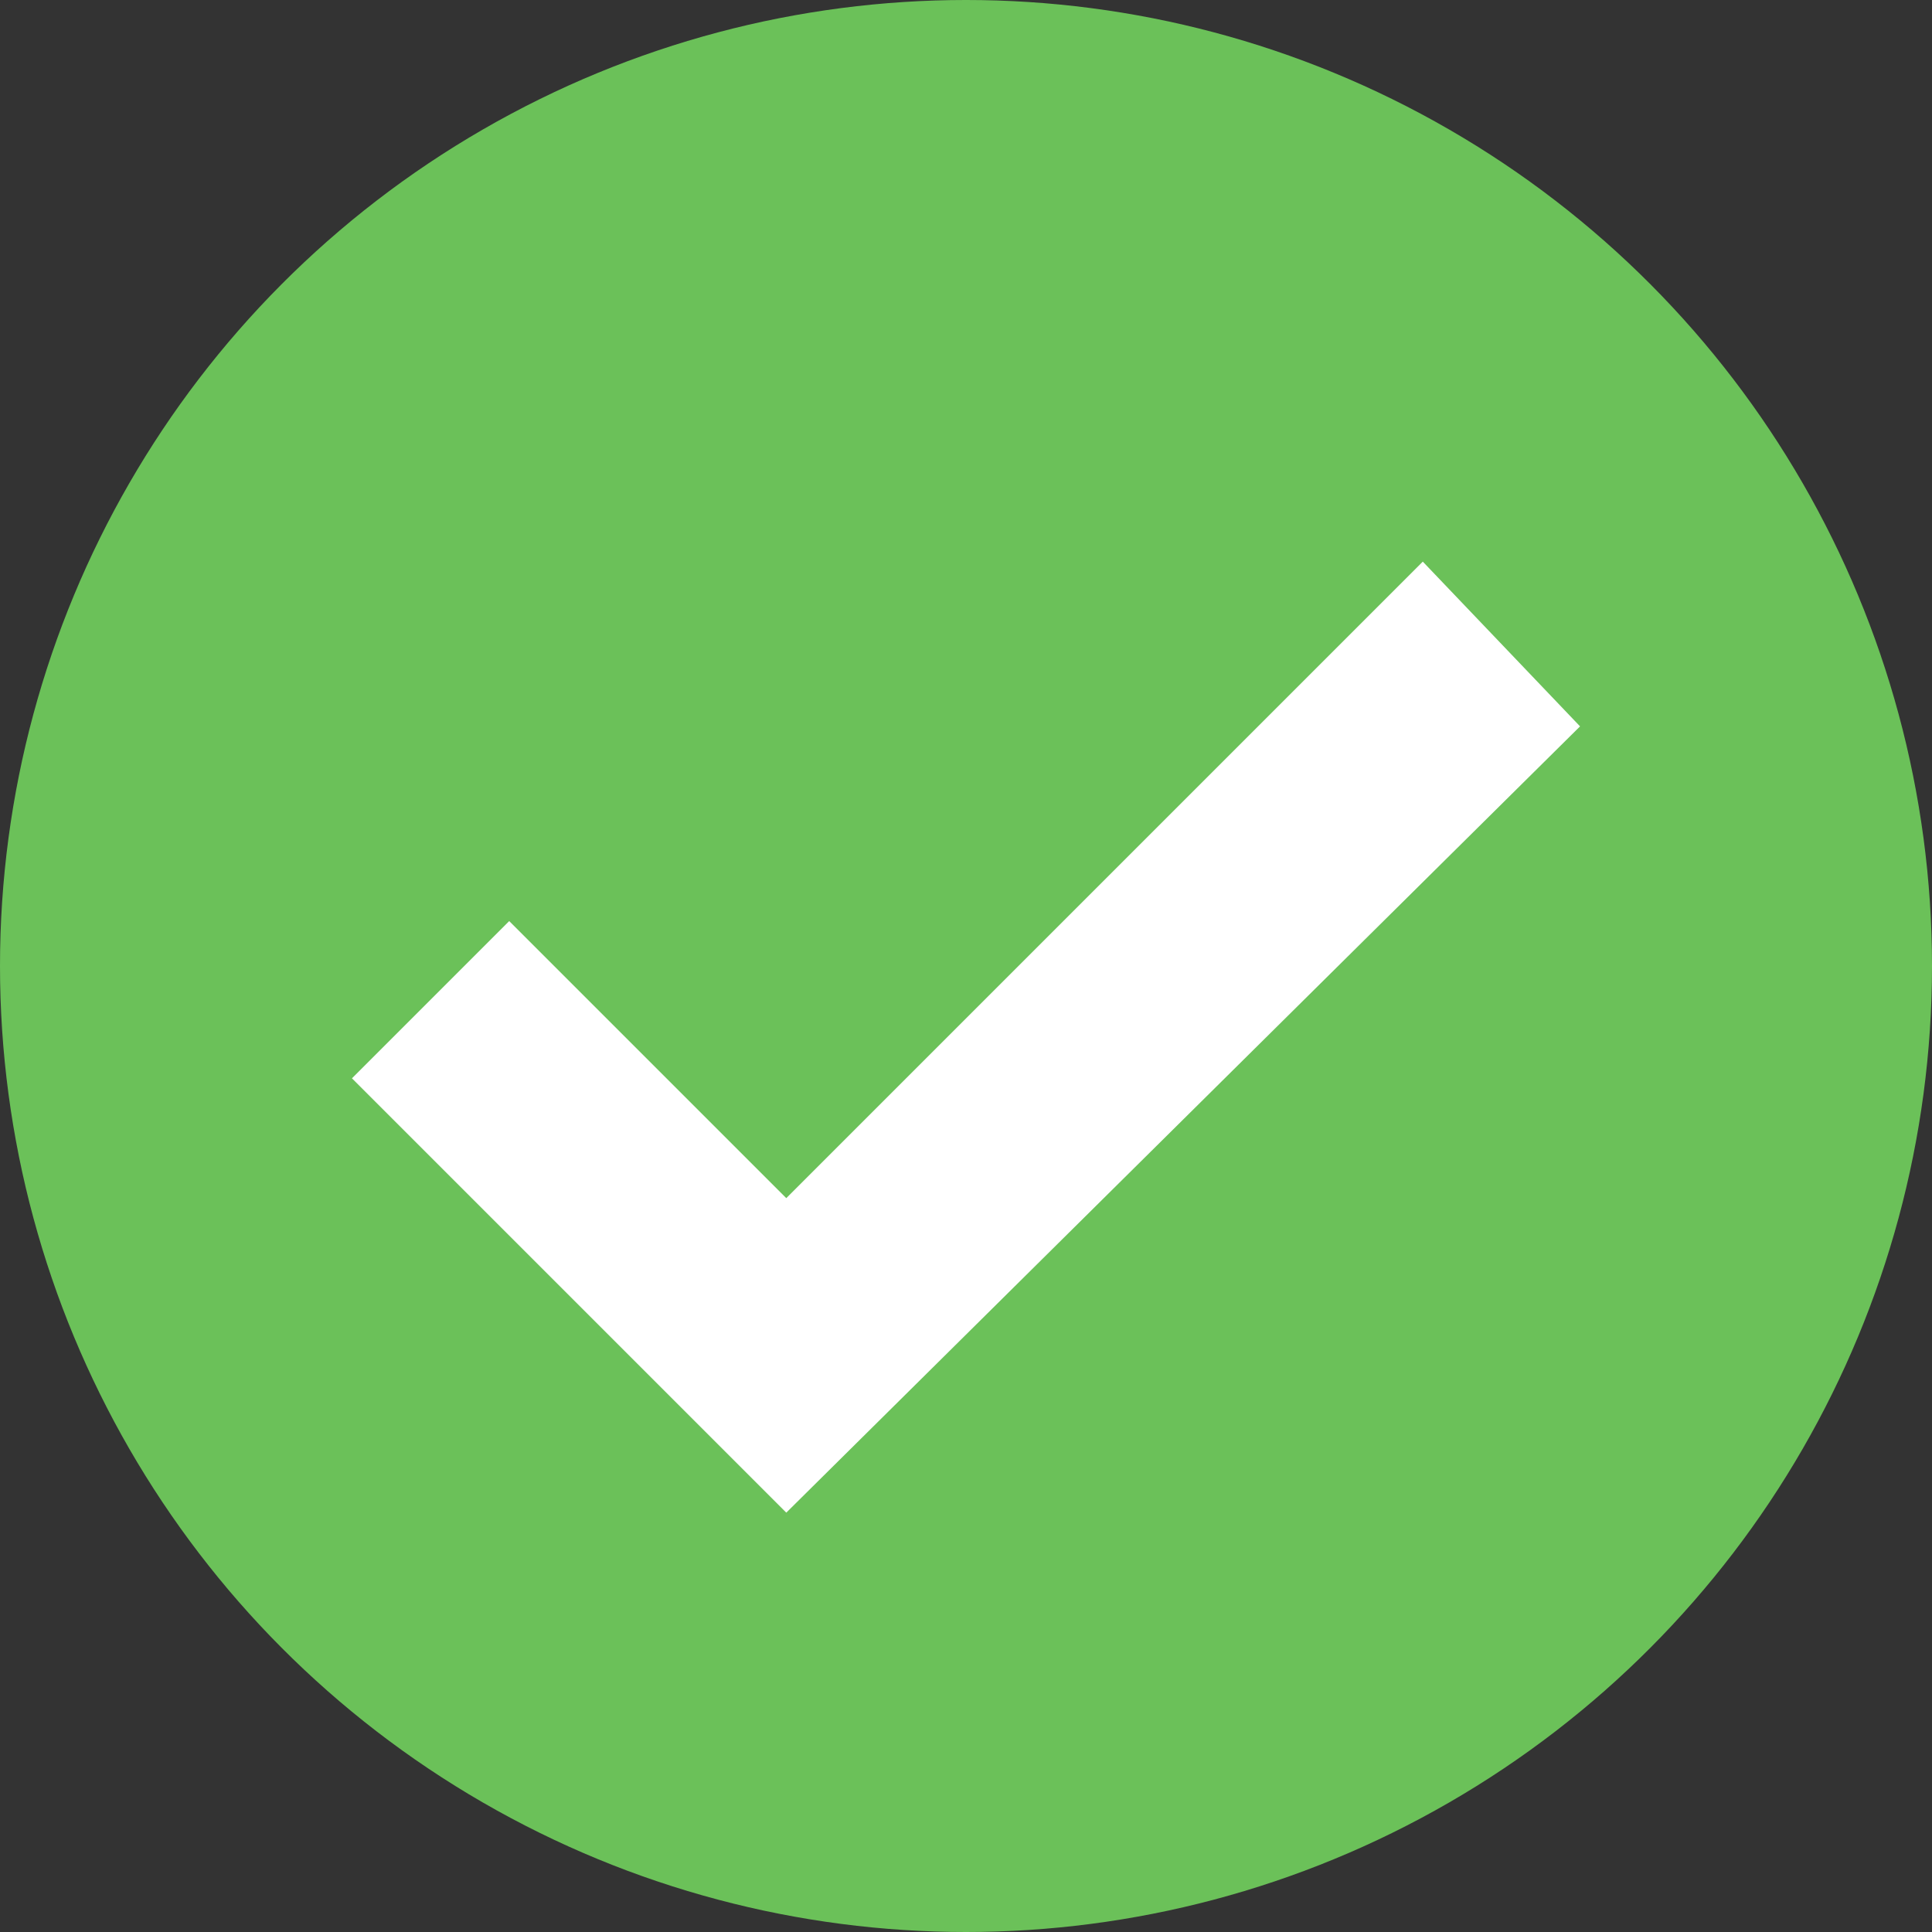
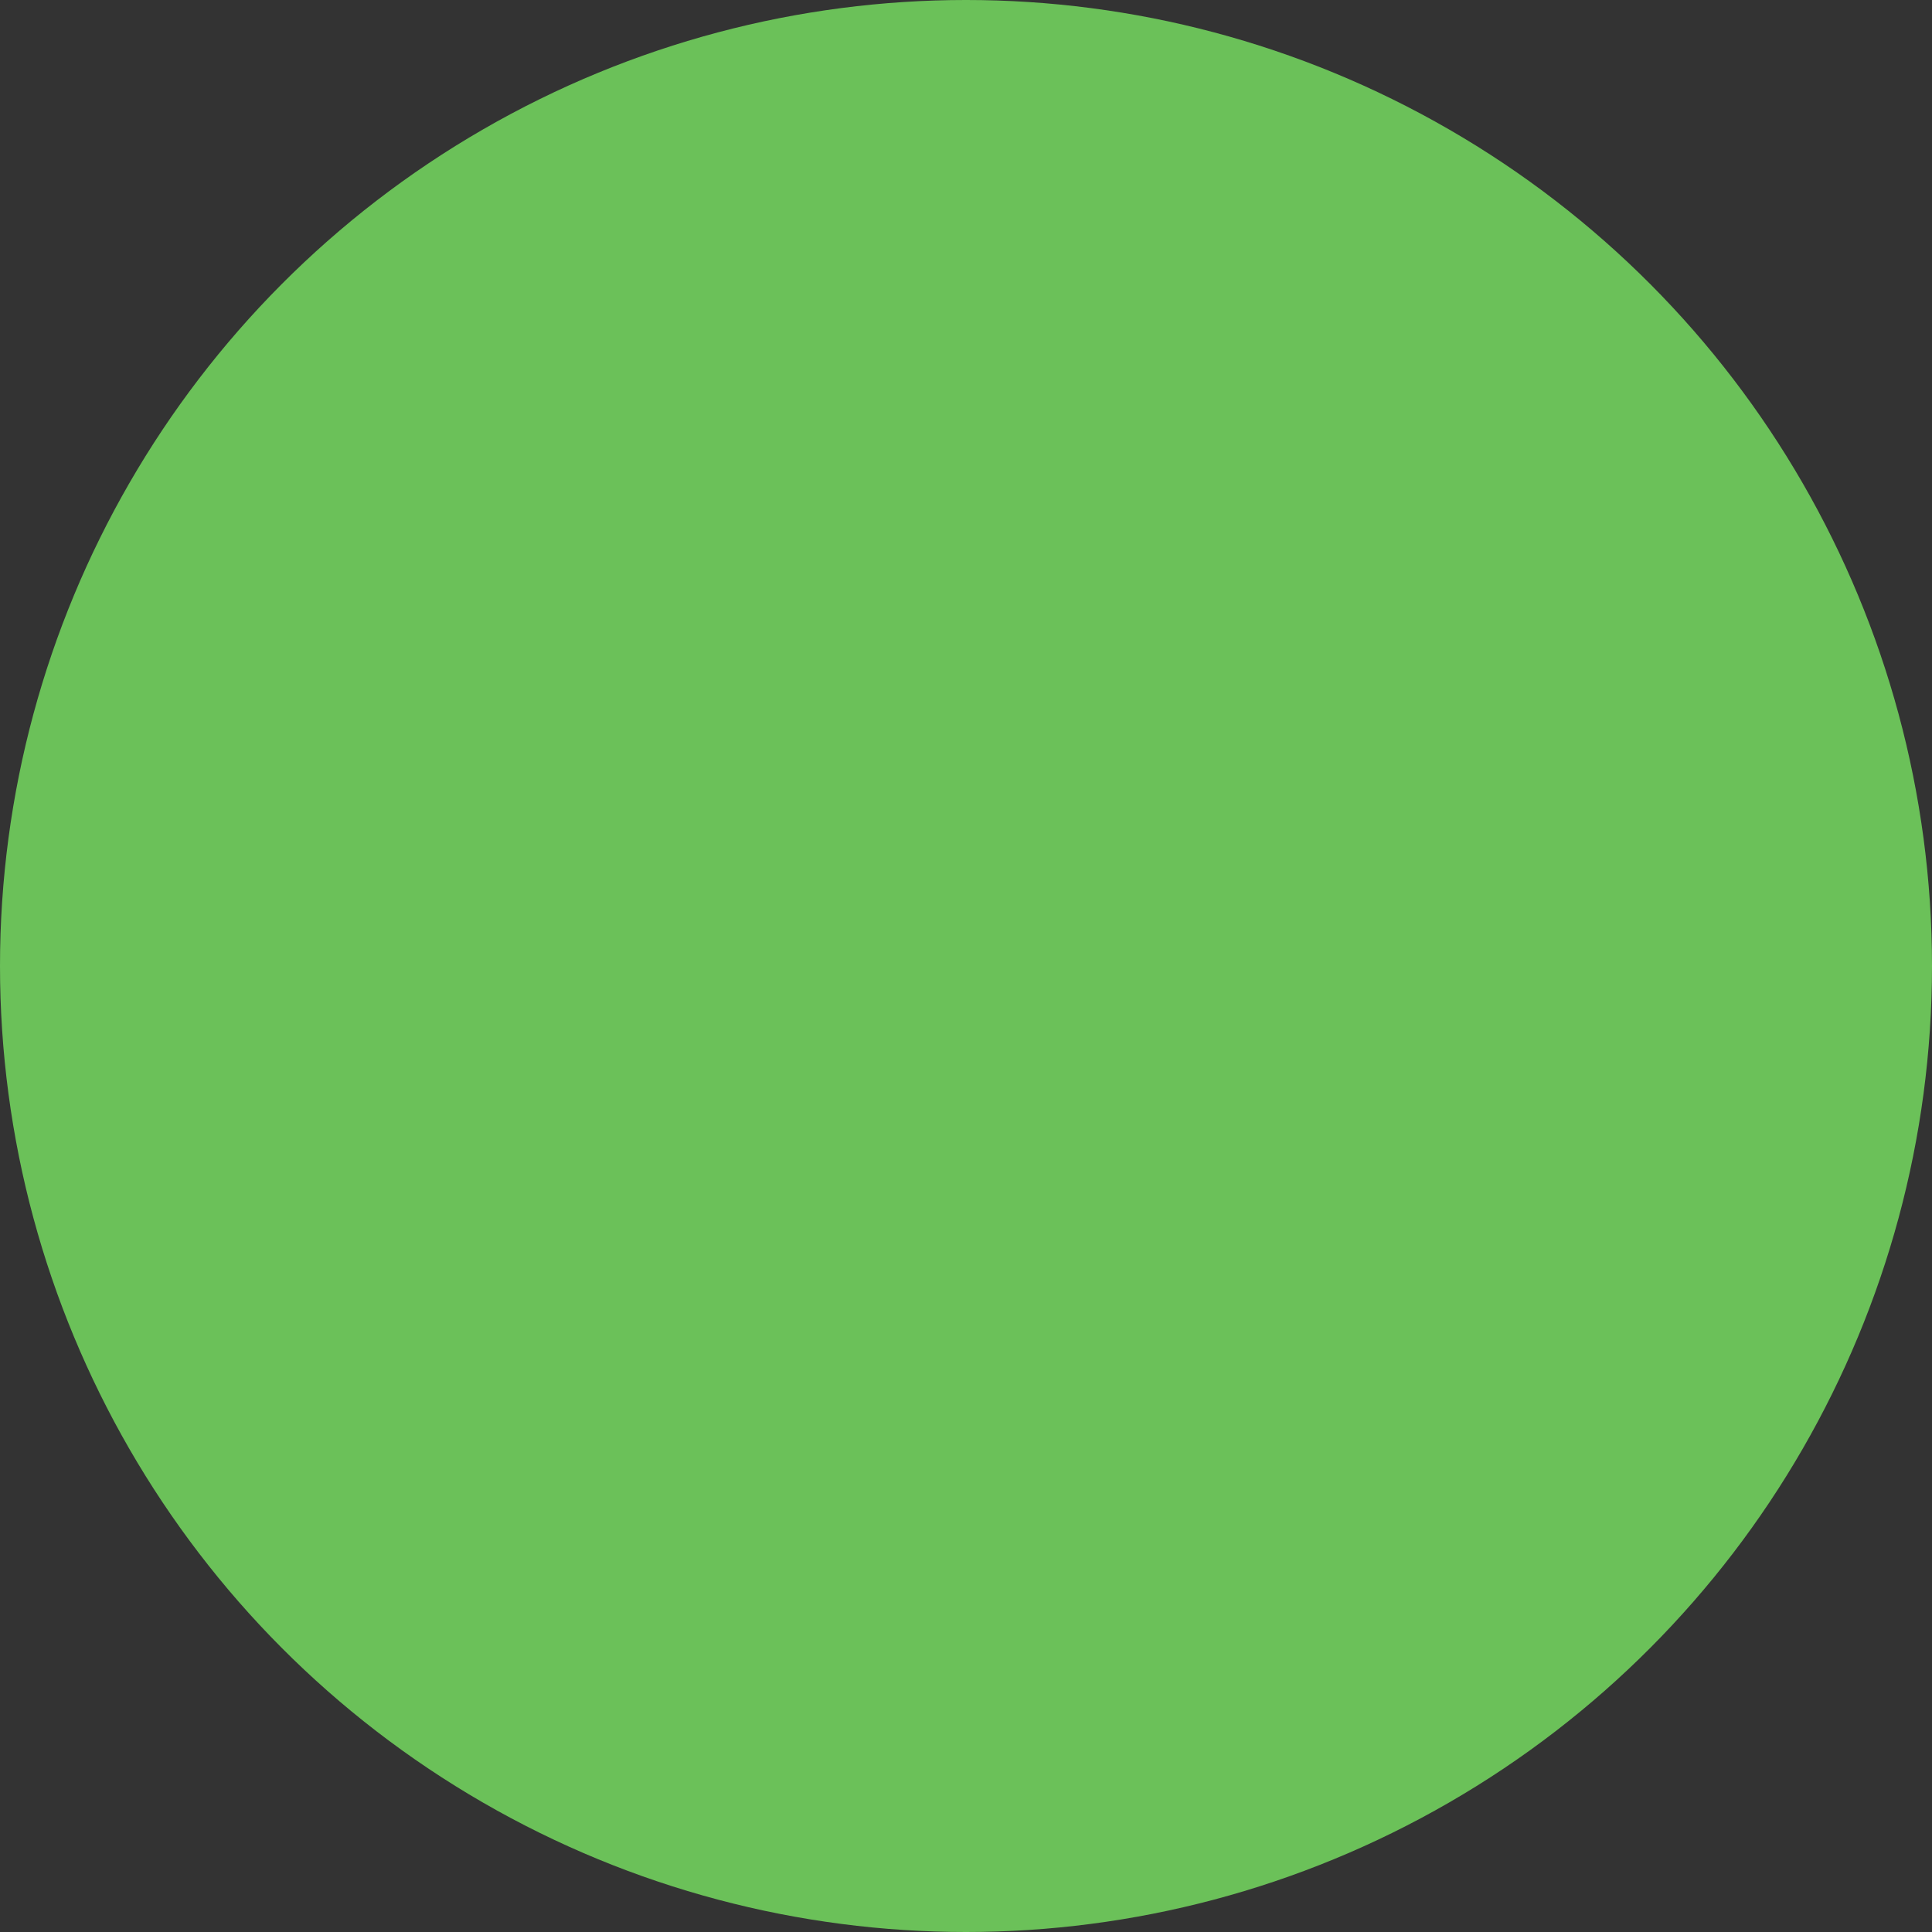
<svg xmlns="http://www.w3.org/2000/svg" version="1.1" id="Layer_1" x="0px" y="0px" viewBox="0 0 25.8 25.8" style="enable-background:new 0 0 25.8 25.8;" xml:space="preserve">
  <rect x="0" y="0" width="25.8" height="25.8" fill="#333333" stroke="none" />
  <style type="text/css">
	.st0{fill:#6BC159;}
	.st1{fill:#FFFFFF;}
</style>
  <circle class="st0" cx="12.9" cy="12.9" r="12.9" />
  <g>
-     <polygon class="st1" points="10.5,20.2 4.7,14.4 6.8,12.3 10.5,16 19,7.5 21.1,9.7  " />
-   </g>
+     </g>
</svg>